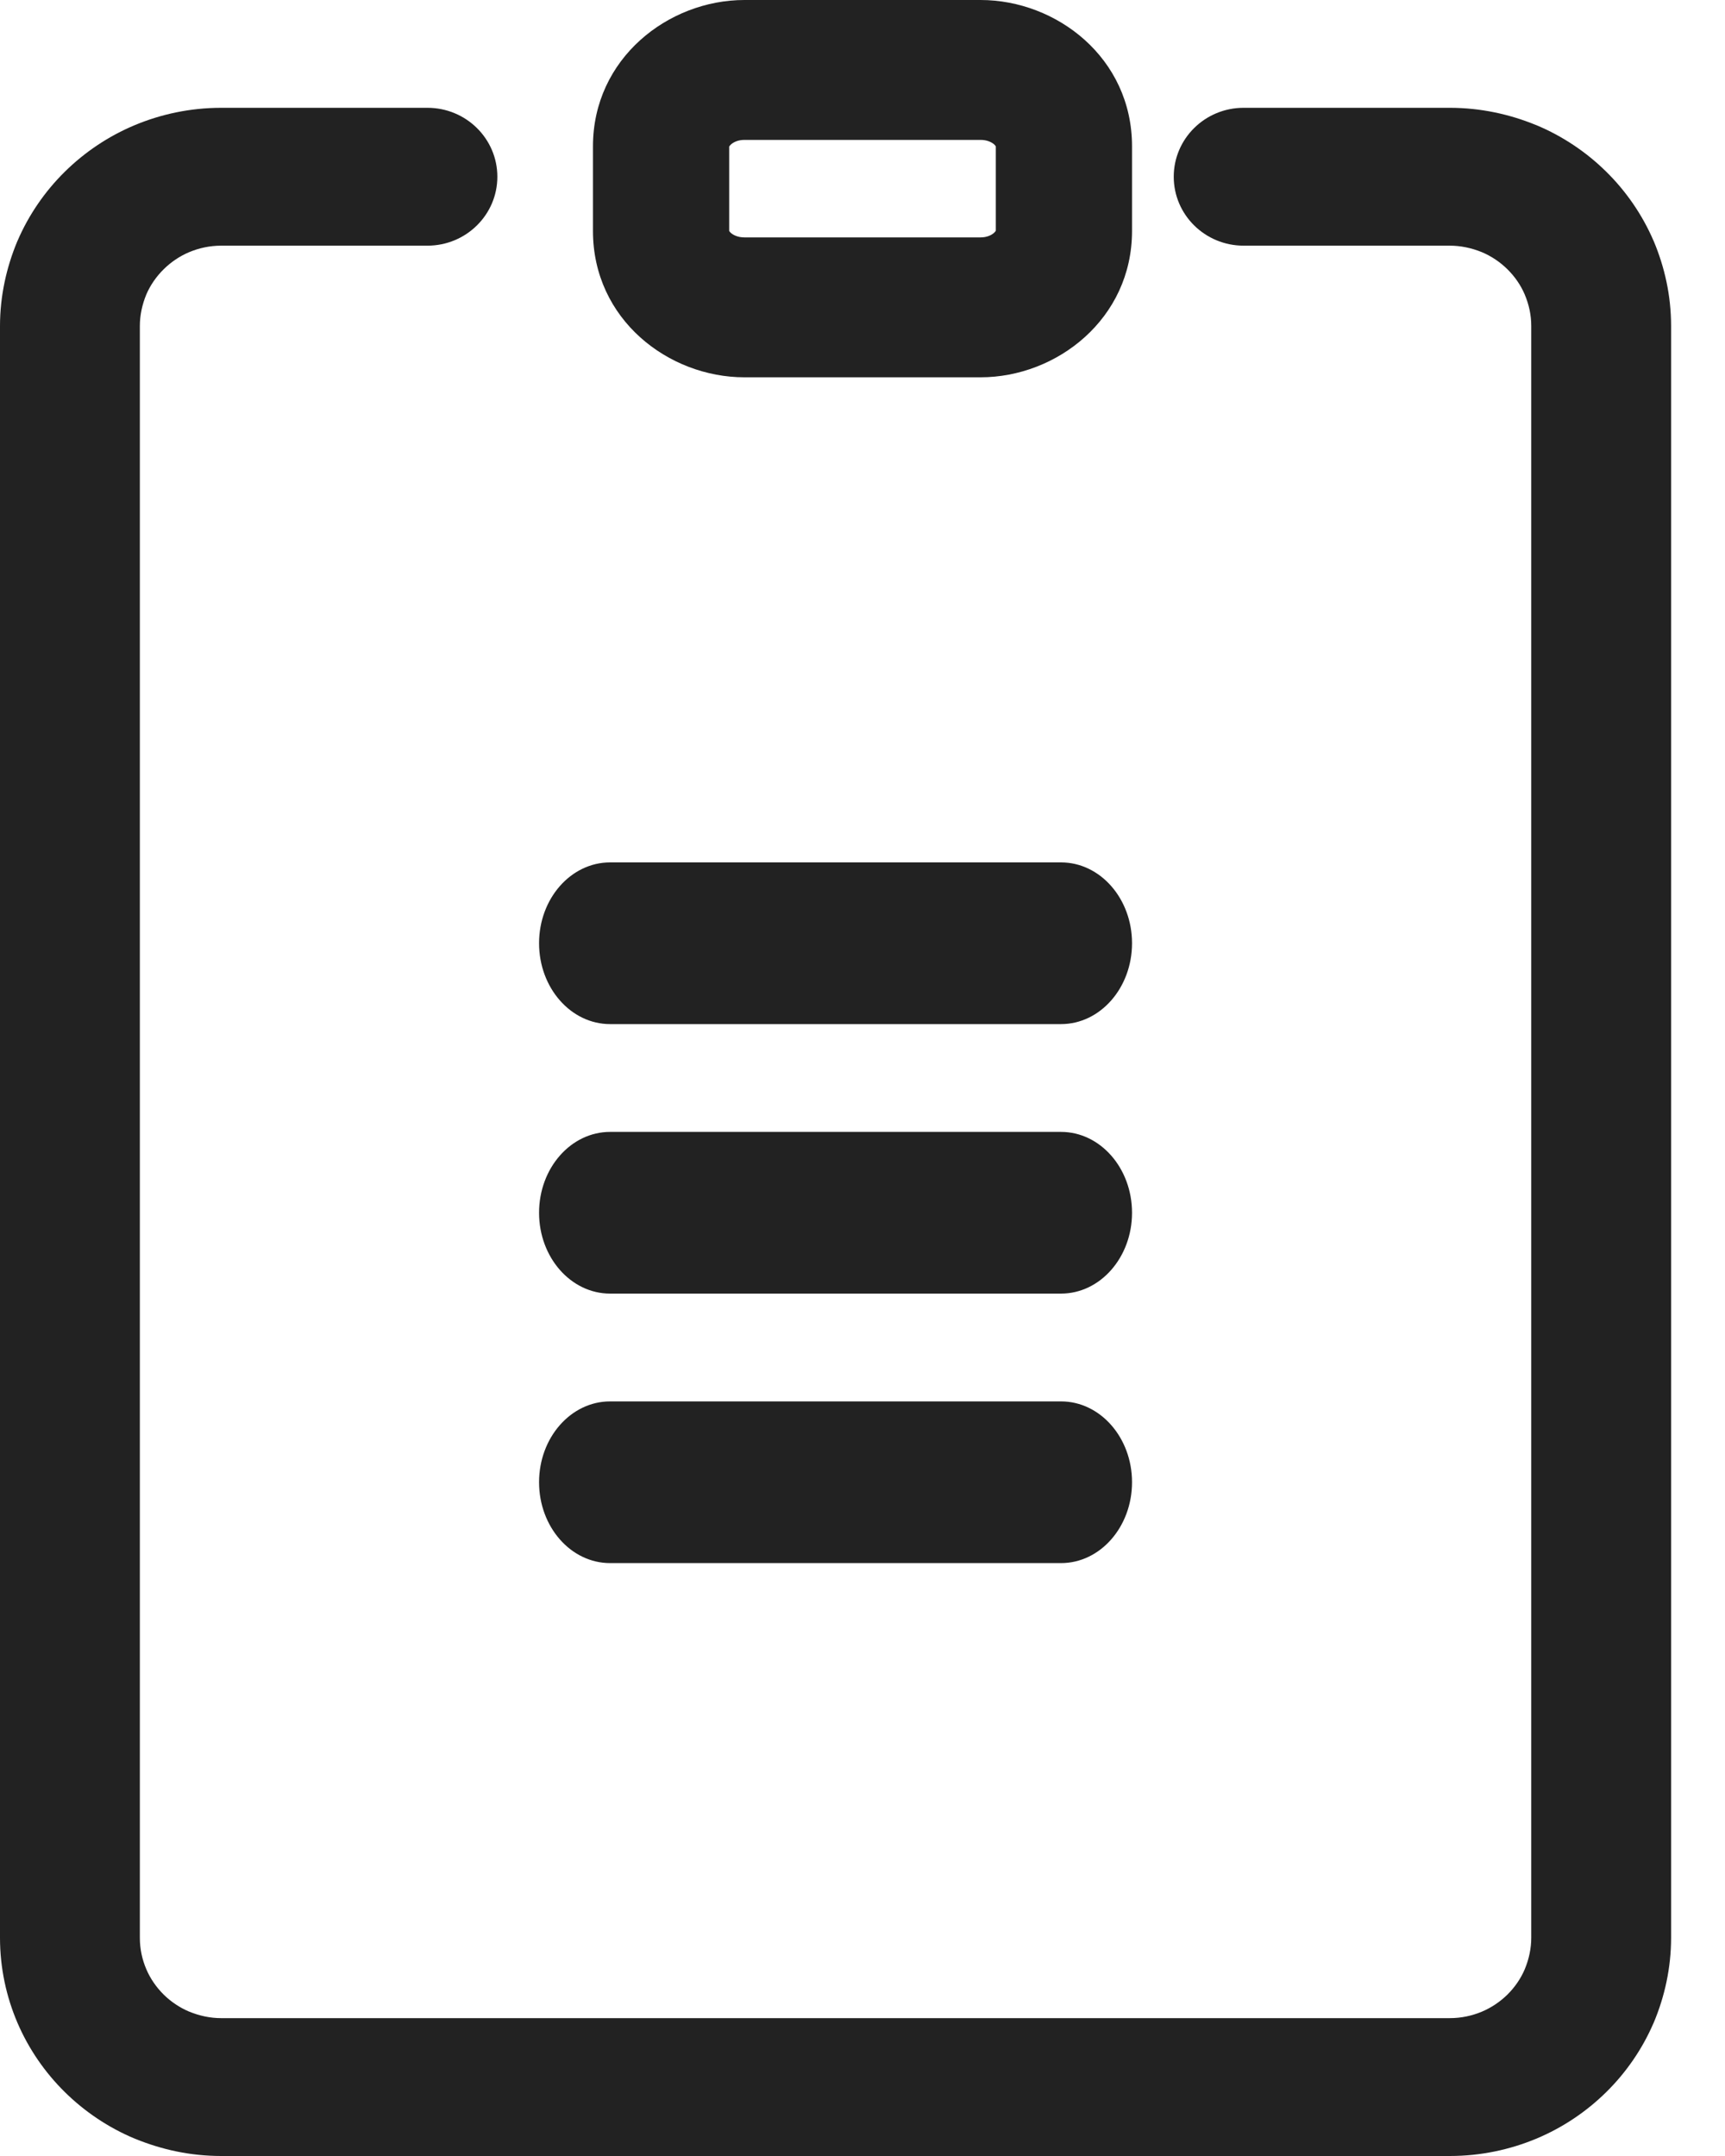
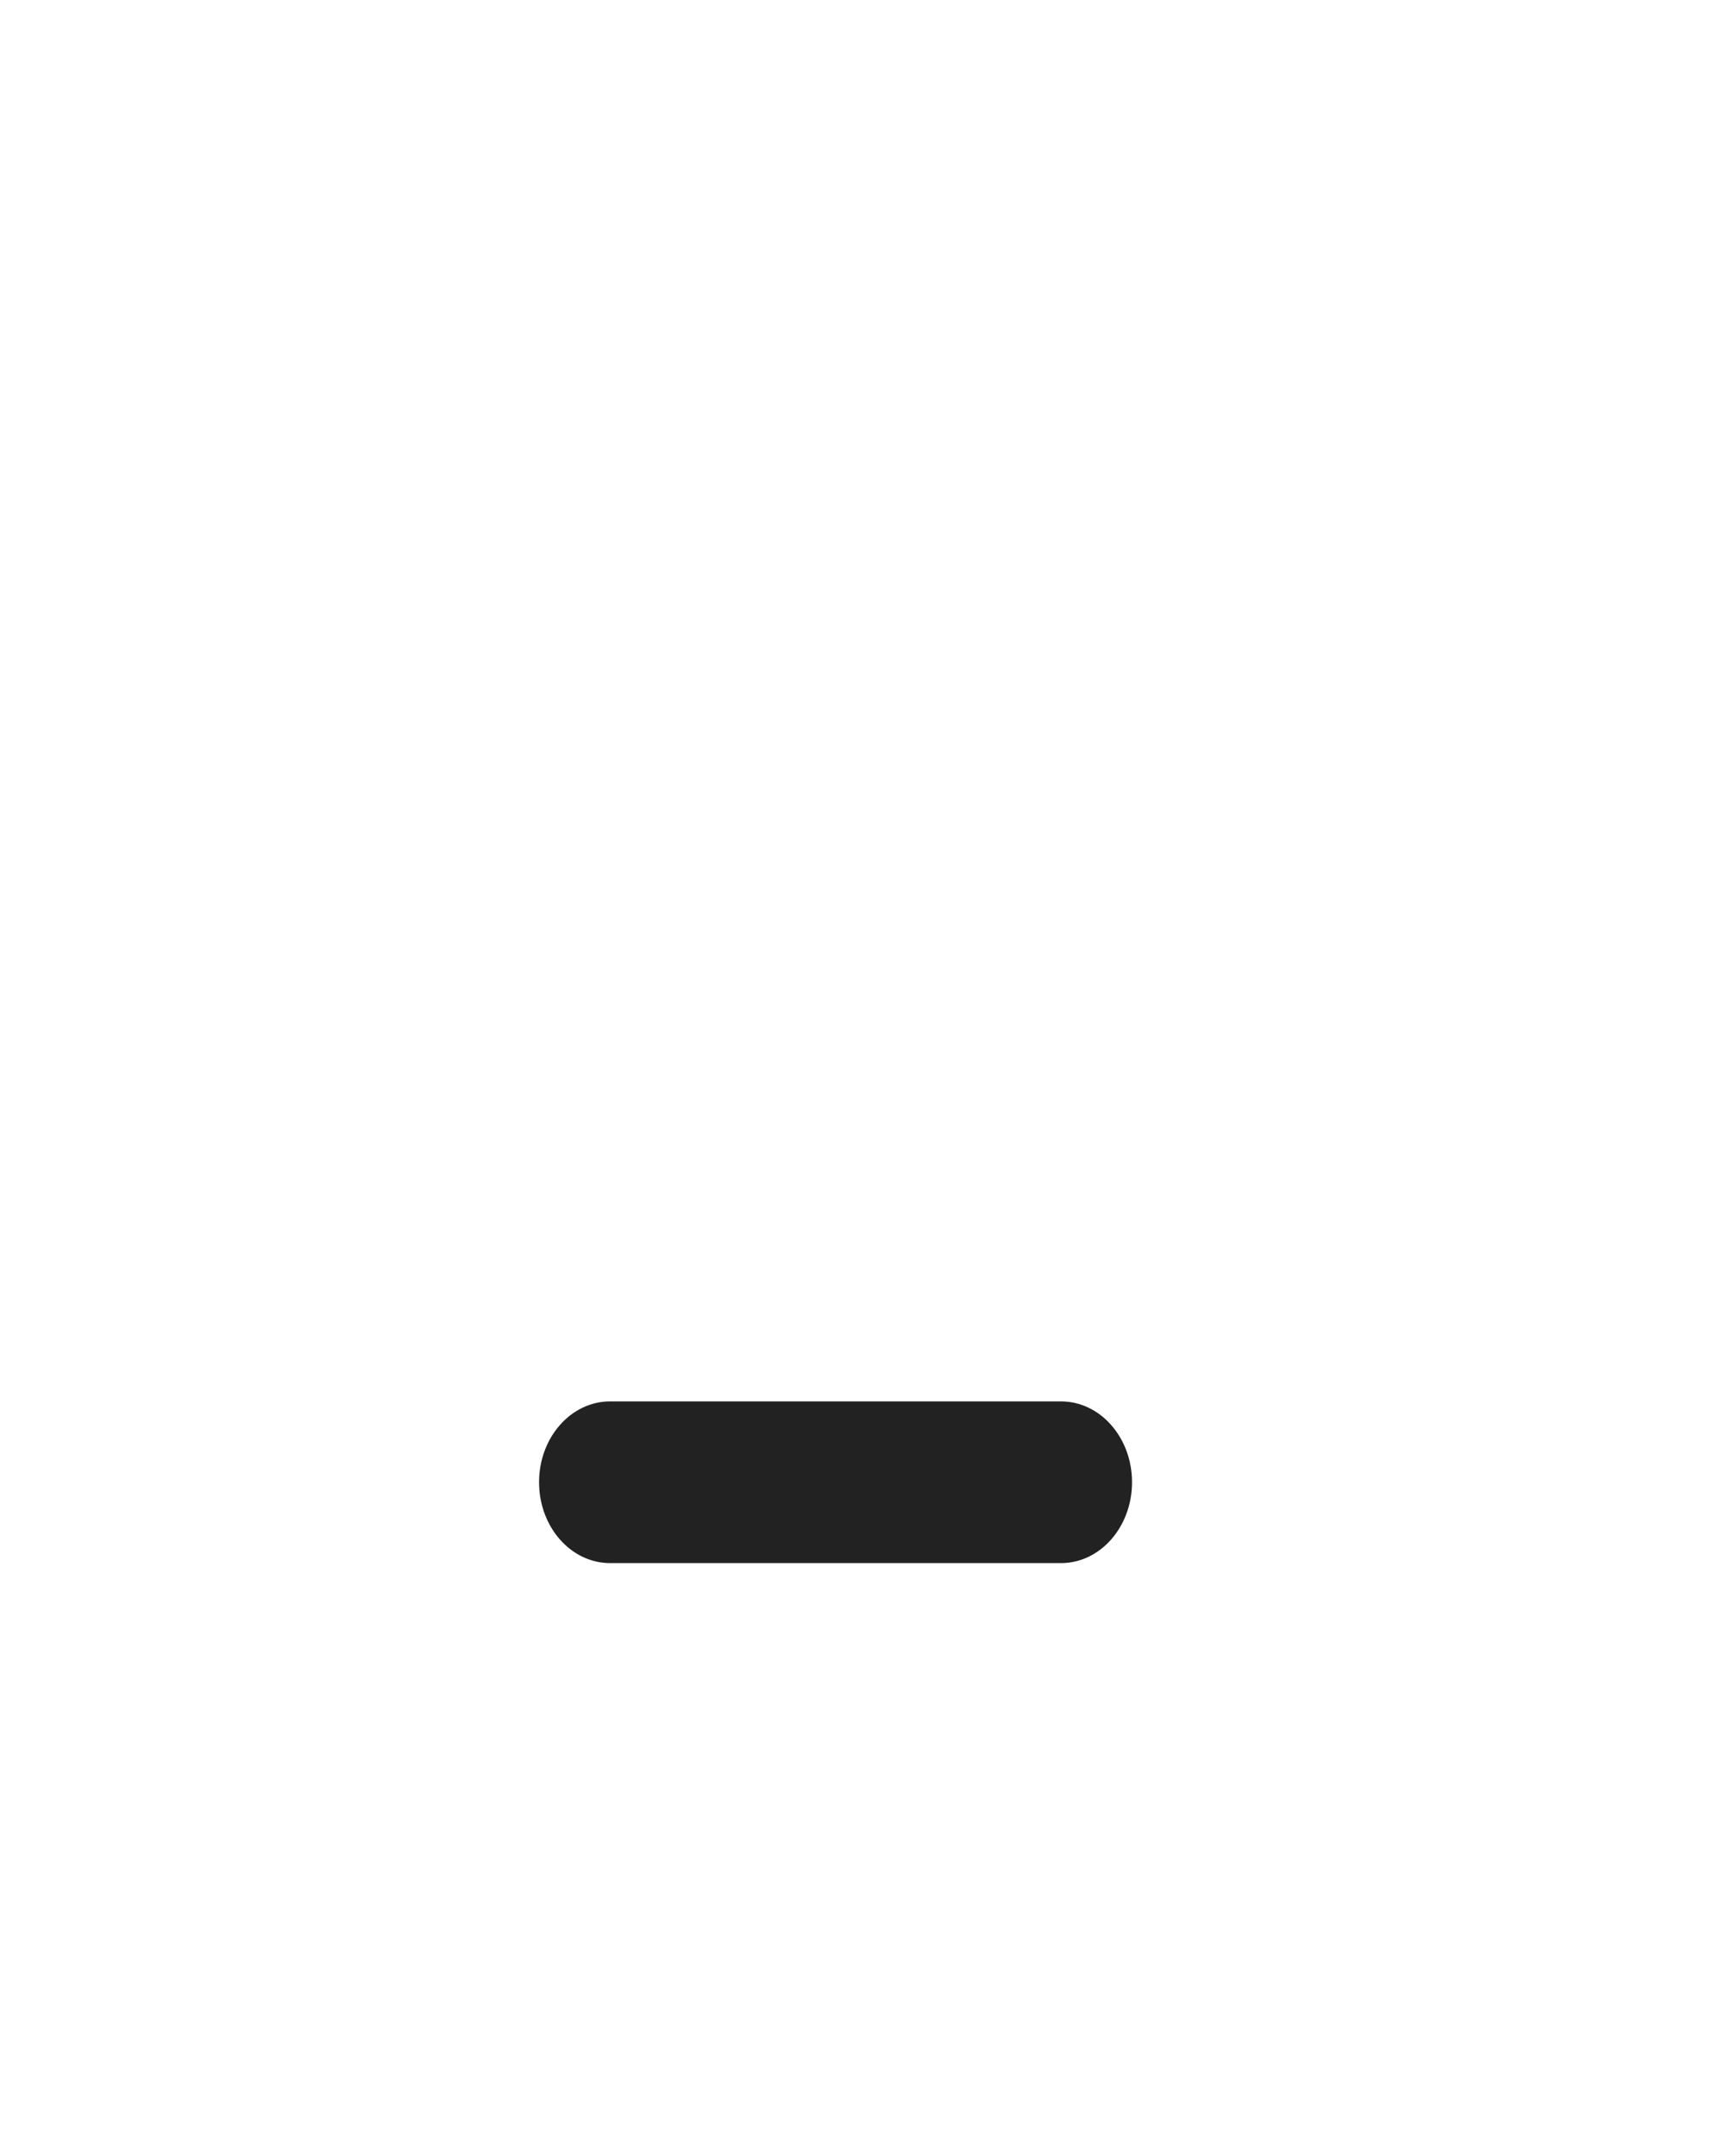
<svg xmlns="http://www.w3.org/2000/svg" width="28" height="35" viewBox="0 0 28 35" fill="none">
-   <path fill-rule="evenodd" clip-rule="evenodd" d="M3.592 3.988C3.407 3.988 3.233 4.026 3.074 4.092C2.921 4.156 2.777 4.252 2.657 4.371C2.538 4.488 2.441 4.628 2.376 4.778C2.306 4.947 2.27 5.121 2.27 5.293V31.457C2.27 31.64 2.308 31.812 2.375 31.968C2.439 32.119 2.537 32.261 2.657 32.38C2.776 32.497 2.918 32.592 3.07 32.656C3.243 32.726 3.413 32.762 3.592 32.762H23.532C23.718 32.762 23.892 32.724 24.051 32.658C24.204 32.594 24.348 32.498 24.468 32.38C24.587 32.262 24.684 32.122 24.748 31.972C24.819 31.803 24.855 31.629 24.855 31.457V5.293C24.855 5.116 24.82 4.949 24.748 4.778C24.684 4.628 24.587 4.488 24.468 4.371C24.349 4.253 24.206 4.158 24.055 4.094C23.883 4.024 23.707 3.988 23.532 3.988H20.186C19.56 3.988 19.052 3.487 19.052 2.869C19.052 2.251 19.56 1.75 20.186 1.75H23.532C24.031 1.75 24.502 1.854 24.925 2.027L24.934 2.03L24.934 2.03C25.364 2.209 25.752 2.471 26.073 2.788C26.394 3.104 26.659 3.487 26.841 3.911L26.845 3.919L26.845 3.919C27.019 4.336 27.125 4.794 27.125 5.293V31.457C27.125 31.948 27.02 32.413 26.845 32.831L26.841 32.839L26.841 32.839C26.659 33.263 26.394 33.646 26.073 33.962C25.752 34.279 25.364 34.541 24.934 34.72C24.509 34.897 24.035 35 23.532 35H3.592C3.086 35 2.622 34.895 2.2 34.723L2.191 34.72L2.191 34.72C1.761 34.541 1.373 34.279 1.052 33.962C0.731 33.646 0.466 33.263 0.284 32.839C0.104 32.419 0 31.952 0 31.457V5.293C0 4.802 0.106 4.337 0.28 3.919L0.284 3.911L0.284 3.911C0.466 3.487 0.731 3.104 1.052 2.788C1.373 2.471 1.761 2.209 2.191 2.03C2.616 1.853 3.09 1.75 3.592 1.75H6.938C7.565 1.75 8.073 2.251 8.073 2.869C8.073 3.487 7.565 3.988 6.938 3.988H3.592Z" fill="#222222" />
-   <path fill-rule="evenodd" clip-rule="evenodd" d="M11.835 2.384C11.835 2.384 11.835 2.383 11.836 2.381C11.835 2.383 11.835 2.384 11.835 2.384ZM11.836 2.38C11.839 2.374 11.846 2.363 11.864 2.346C11.903 2.31 11.978 2.271 12.083 2.271H15.917C16.025 2.271 16.1 2.311 16.138 2.345C16.155 2.361 16.162 2.373 16.164 2.377V3.745C16.161 3.751 16.154 3.762 16.136 3.779C16.097 3.815 16.022 3.854 15.917 3.854H12.083C11.975 3.854 11.9 3.814 11.862 3.78C11.845 3.764 11.838 3.752 11.836 3.748V2.38ZM16.165 3.741C16.165 3.741 16.165 3.742 16.164 3.744C16.165 3.742 16.165 3.741 16.165 3.741ZM9.625 2.375C9.625 0.95 10.847 0 12.083 0H15.917C17.149 0 18.375 0.939 18.375 2.375V3.75C18.375 5.175 17.153 6.125 15.917 6.125H12.083C10.851 6.125 9.625 5.186 9.625 3.75V2.375Z" fill="#222222" />
-   <path fill-rule="evenodd" clip-rule="evenodd" d="M8.75 15.312C8.75 14.588 9.266 14 9.903 14H17.222C17.859 14 18.375 14.588 18.375 15.312C18.375 16.037 17.859 16.625 17.222 16.625H9.903C9.266 16.625 8.75 16.037 8.75 15.312Z" fill="#222222" />
-   <path fill-rule="evenodd" clip-rule="evenodd" d="M8.75 19.688C8.75 18.963 9.266 18.375 9.903 18.375H17.222C17.859 18.375 18.375 18.963 18.375 19.688C18.375 20.412 17.859 21 17.222 21H9.903C9.266 21 8.75 20.412 8.75 19.688Z" fill="#222222" />
  <path fill-rule="evenodd" clip-rule="evenodd" d="M8.75 24.062C8.75 23.338 9.266 22.75 9.903 22.75H17.222C17.859 22.75 18.375 23.338 18.375 24.062C18.375 24.787 17.859 25.375 17.222 25.375H9.903C9.266 25.375 8.75 24.787 8.75 24.062Z" fill="#222222" />
</svg>